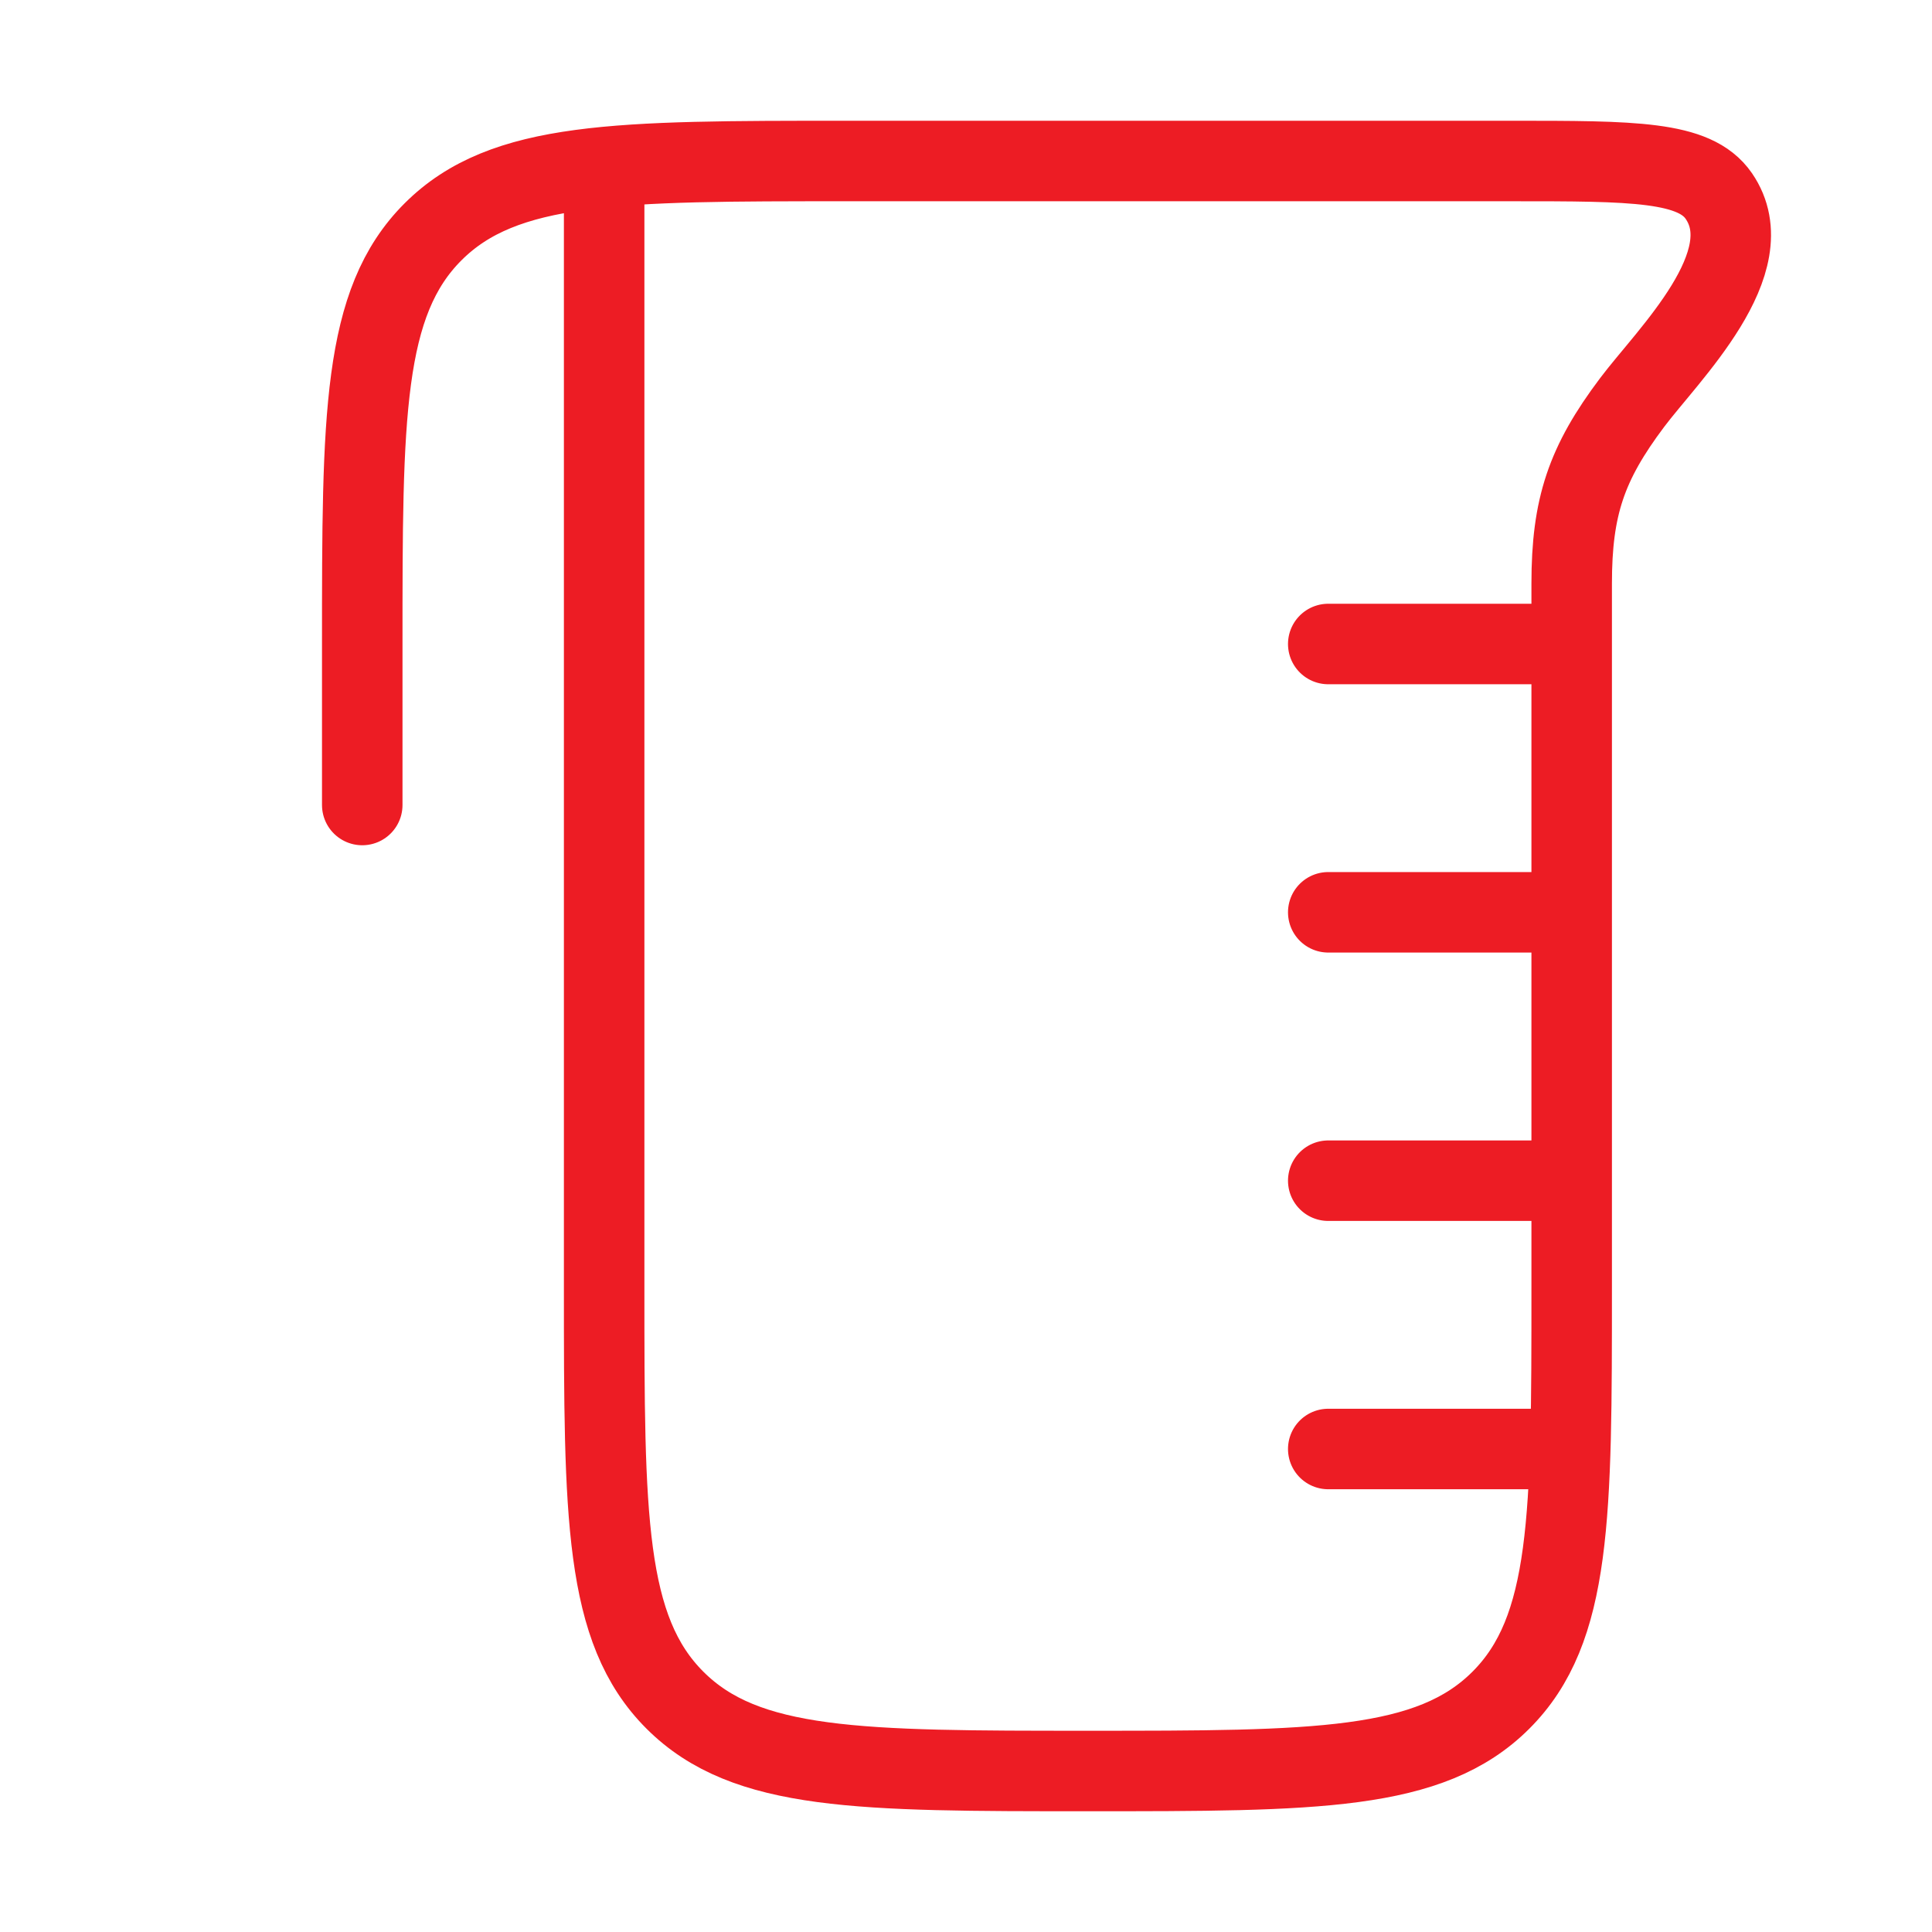
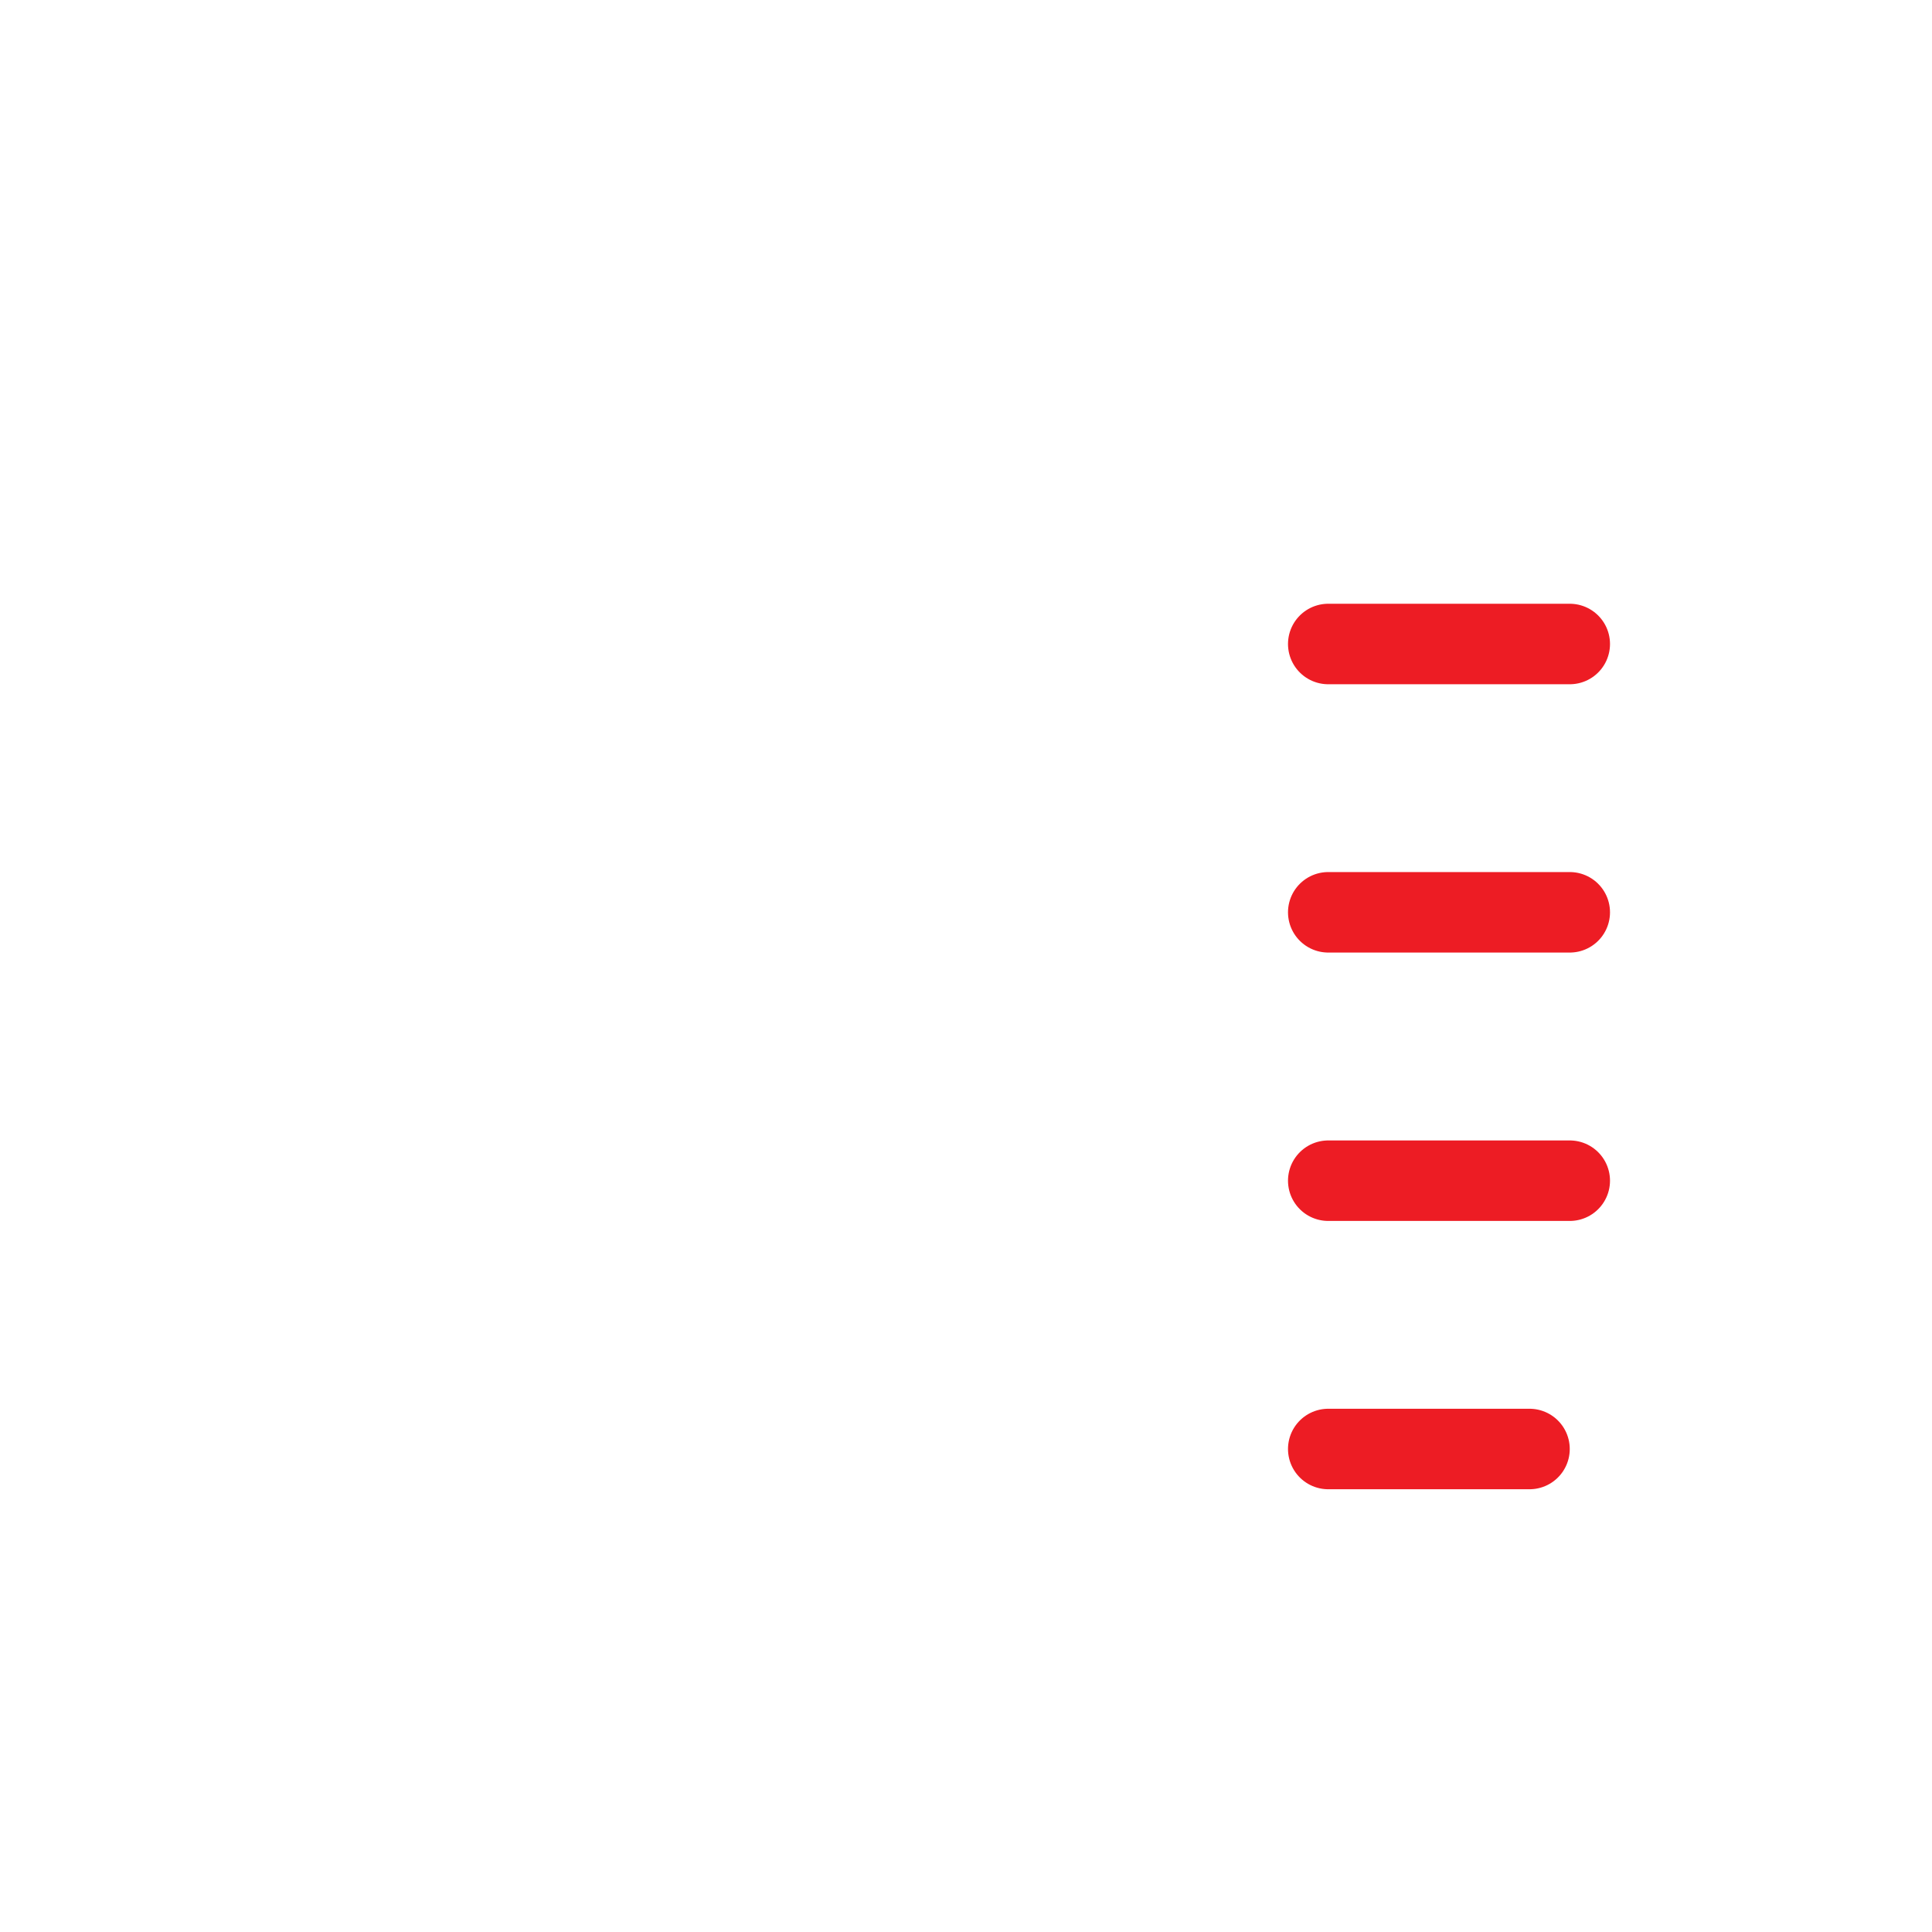
<svg xmlns="http://www.w3.org/2000/svg" width="24" height="24" viewBox="0 0 24 24" fill="none">
-   <path d="M7.505 2.076V16C7.505 18.828 7.505 20.243 8.385 21.121C9.265 22 10.681 22 13.514 22C16.347 22 17.764 22 18.644 21.121C19.524 20.243 19.524 18.828 19.524 16V7.25C19.524 6.295 19.706 5.757 20.275 5C20.718 4.41 21.918 3.257 21.351 2.434C21.052 2 20.292 2 18.773 2H10.509C7.677 2 6.26 2 5.38 2.879C4.5 3.757 4.5 5.172 4.5 8V10" stroke="#ED1C24" stroke-linecap="round" stroke-linejoin="round" />
  <path d="M19.5 8H16.5M19.5 11.333H16.5M19.5 14.667H16.5M19 18H16.5" stroke="#ED1C24" stroke-linecap="round" stroke-linejoin="round" />
</svg>